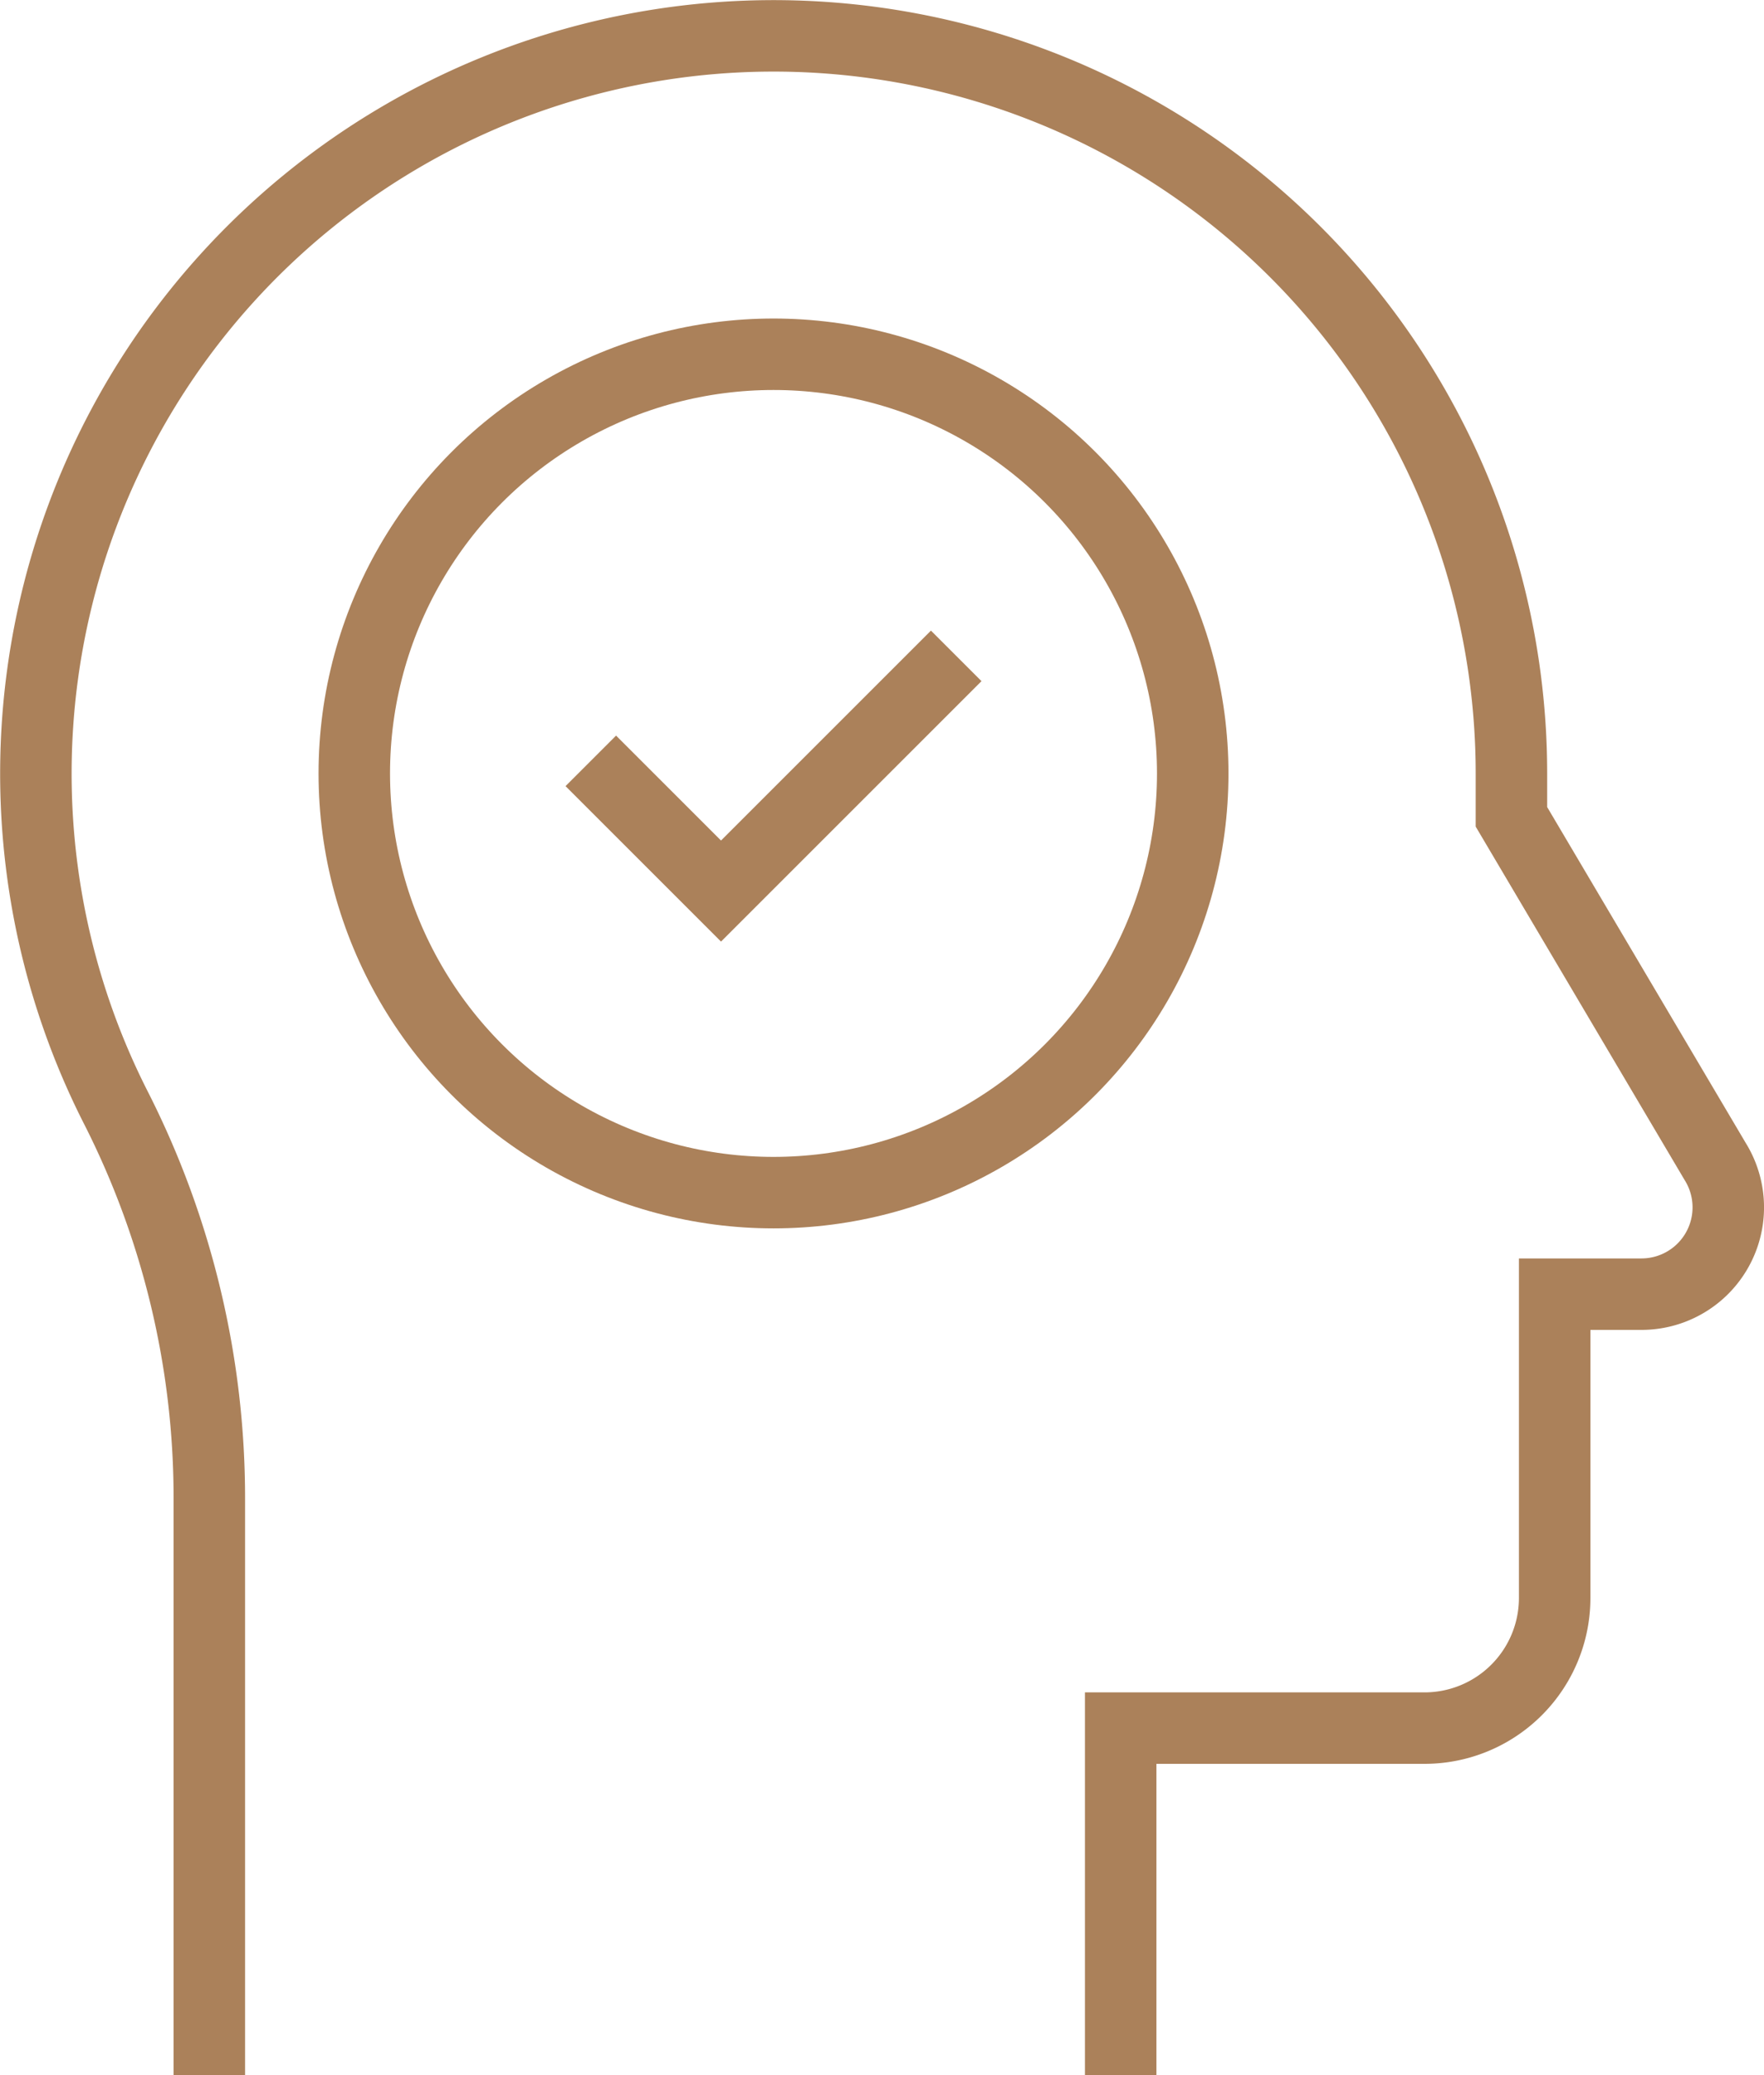
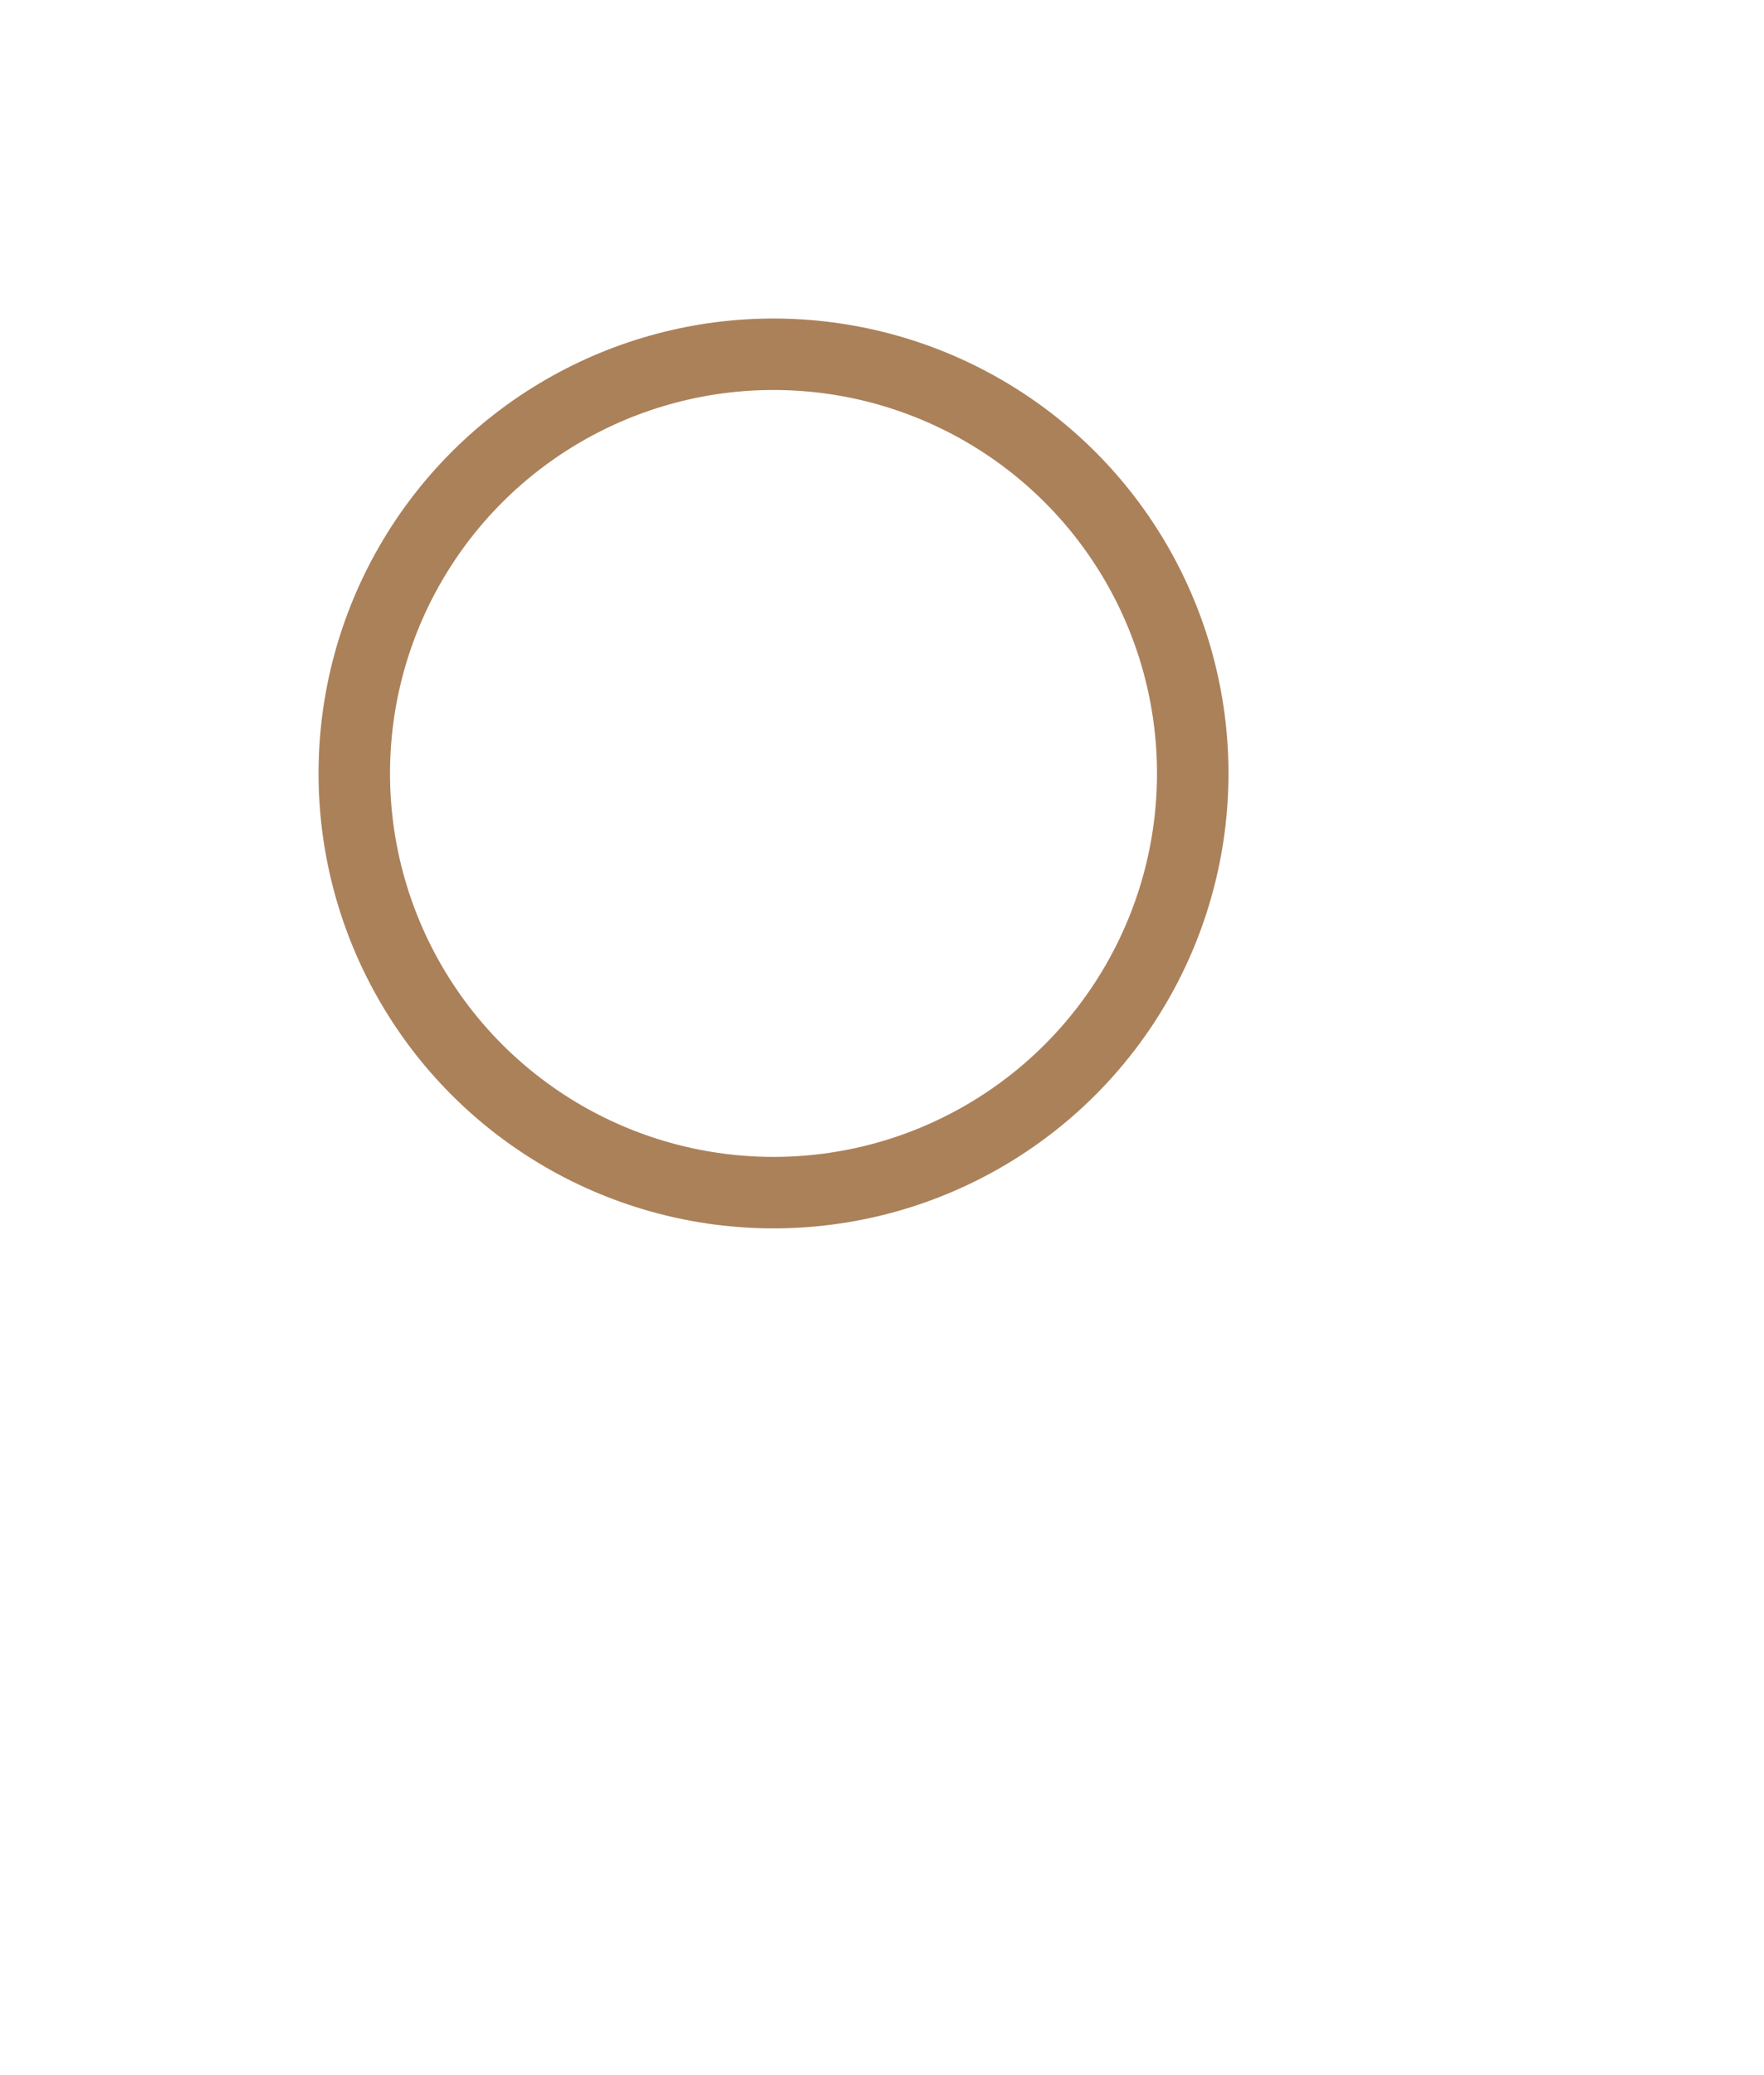
<svg xmlns="http://www.w3.org/2000/svg" width="49.357" height="58.072" viewBox="0 0 49.357 58.072">
  <g id="Group_17" data-name="Group 17" transform="translate(1 1)">
-     <path id="Path_7" data-name="Path 7" d="M33.857,60.572V50.857h8.5A3.643,3.643,0,0,0,46,47.214v-8.5h2.429A2.429,2.429,0,0,0,50.49,35l-5.7-9.643V24.143A20.643,20.643,0,1,0,5.73,33.471a24.124,24.124,0,0,1,2.627,11v16.1" transform="translate(-3.5 -3.5)" fill="none" stroke="#ab815a" stroke-miterlimit="10" stroke-width="2" />
    <circle id="Ellipse_5" data-name="Ellipse 5" cx="11.73" cy="11.73" r="11.73" transform="translate(8.913 8.913)" fill="none" stroke="#ab815a" stroke-miterlimit="10" stroke-width="2" />
-     <path id="Path_8" data-name="Path 8" d="M115.5,107.079l3.643,3.643,6.581-6.581" transform="translate(-99.969 -86.788)" fill="none" stroke="#ab815a" stroke-miterlimit="10" stroke-width="2" />
  </g>
</svg>